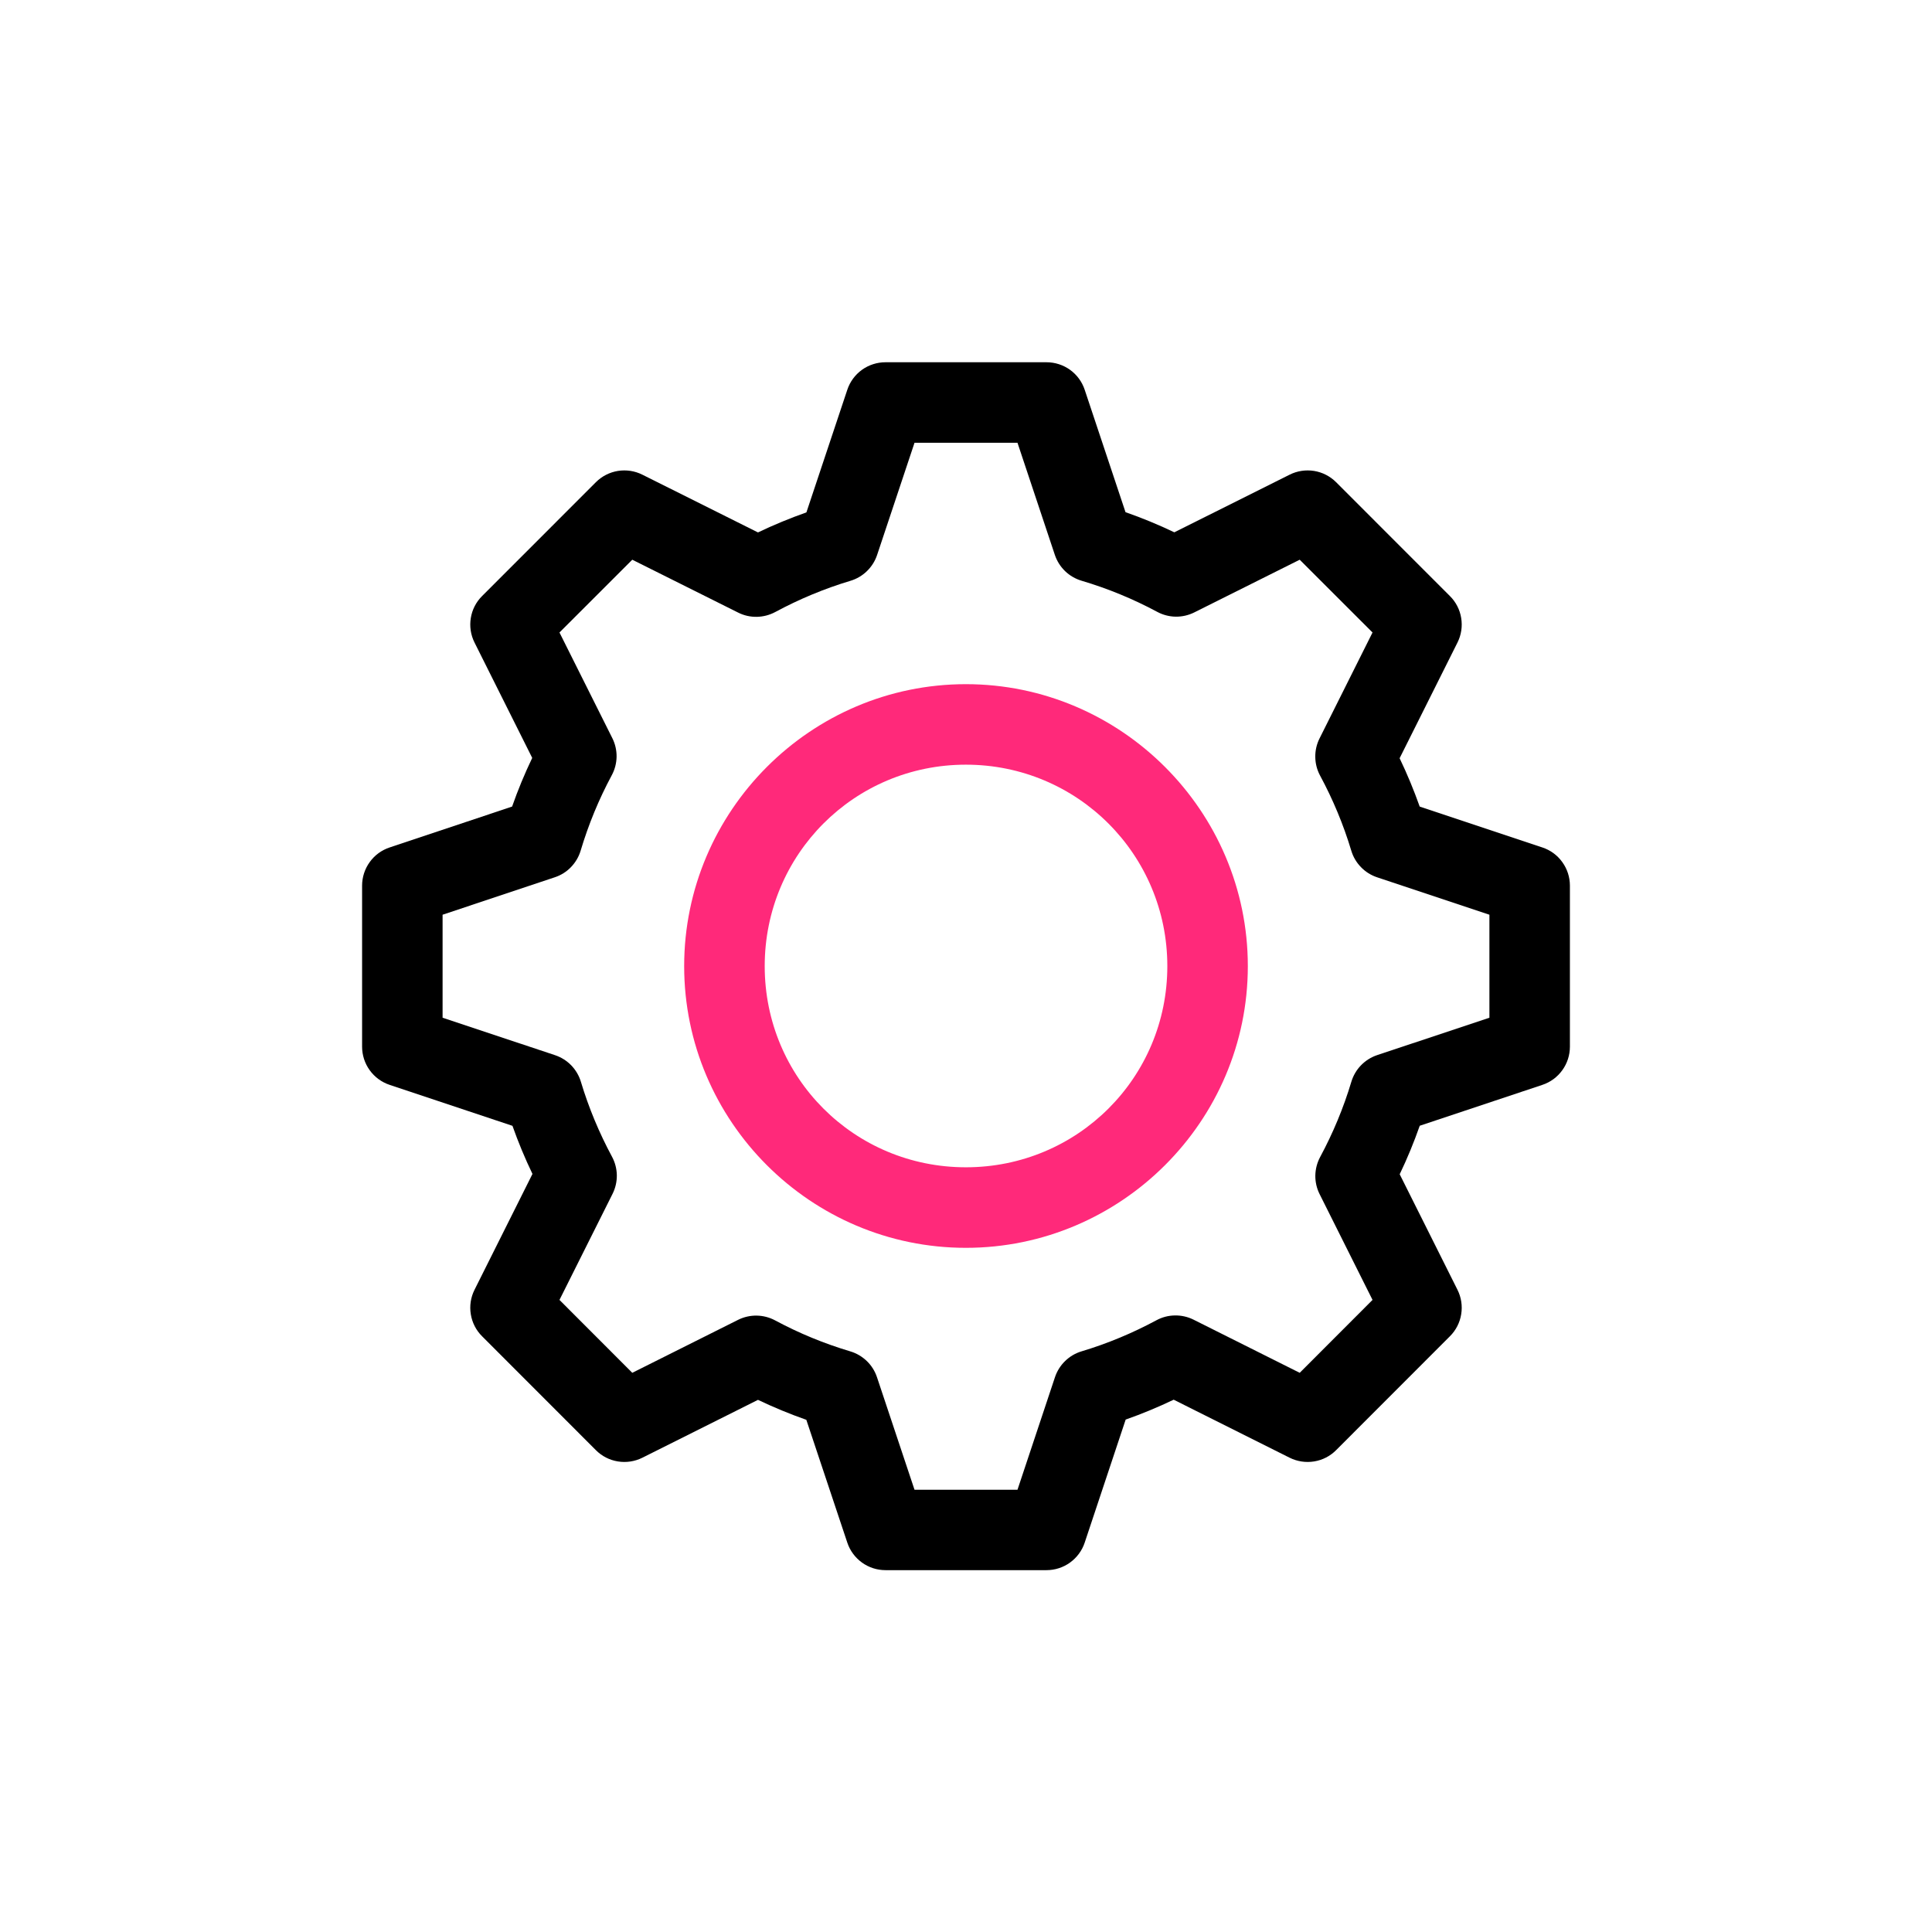
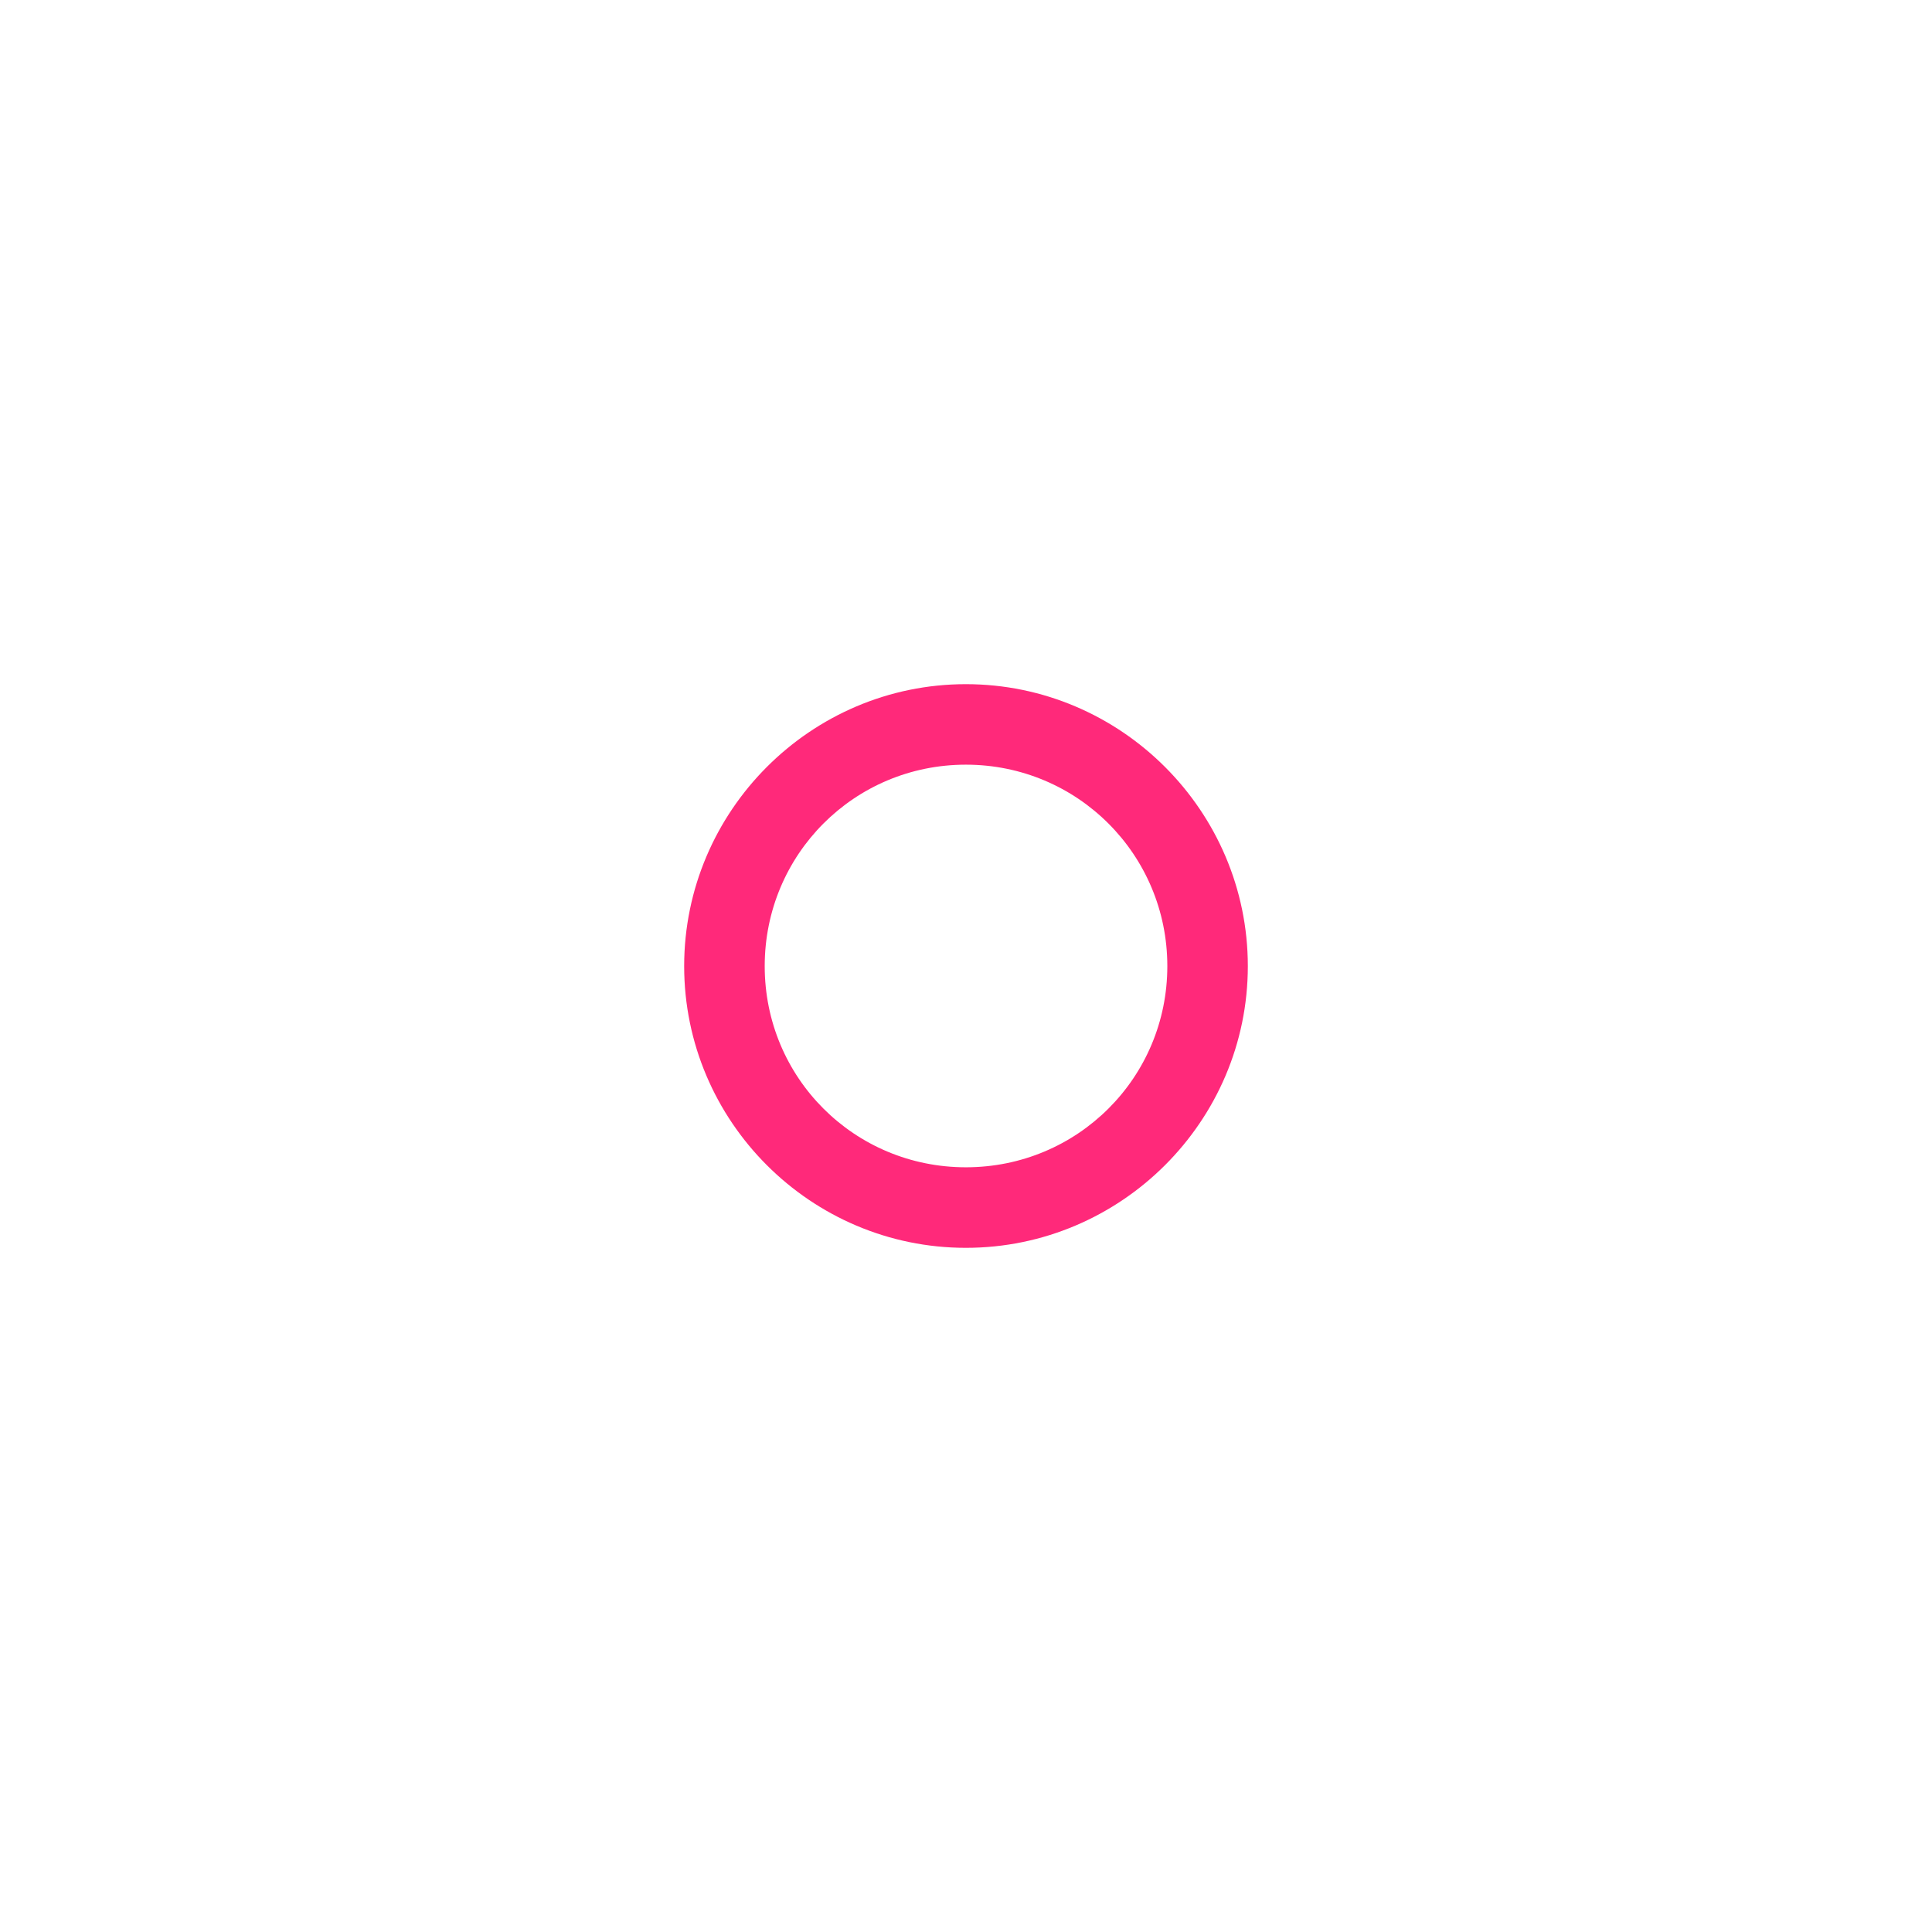
<svg xmlns="http://www.w3.org/2000/svg" width="48" height="48" viewBox="0 0 48 48" fill="none">
-   <path d="M22 9C21.79 9 21.585 9.066 21.415 9.188C21.245 9.311 21.117 9.484 21.051 9.684L20.035 12.73C19.625 12.875 19.224 13.04 18.832 13.228L15.959 11.793C15.771 11.699 15.559 11.667 15.352 11.7C15.144 11.734 14.953 11.832 14.805 11.98L11.977 14.809C11.828 14.957 11.73 15.148 11.697 15.355C11.663 15.563 11.695 15.775 11.789 15.963L13.223 18.83C13.034 19.224 12.867 19.627 12.723 20.039L9.68 21.055C9.481 21.121 9.307 21.248 9.185 21.419C9.062 21.589 8.996 21.794 8.996 22.004V26.004C8.996 26.214 9.062 26.419 9.185 26.589C9.307 26.759 9.481 26.887 9.68 26.953L12.732 27.971C12.876 28.378 13.041 28.776 13.229 29.166L11.789 32.045C11.695 32.233 11.663 32.445 11.697 32.652C11.73 32.859 11.828 33.051 11.977 33.199L14.805 36.029C14.953 36.178 15.144 36.276 15.352 36.309C15.559 36.343 15.771 36.31 15.959 36.217L18.832 34.779C19.224 34.966 19.624 35.131 20.033 35.275L21.051 38.326C21.117 38.525 21.245 38.698 21.415 38.821C21.585 38.944 21.79 39.01 22 39.01H26C26.21 39.01 26.415 38.944 26.585 38.821C26.755 38.698 26.883 38.525 26.949 38.326L27.967 35.269C28.373 35.126 28.771 34.961 29.16 34.775L32.041 36.217C32.229 36.31 32.441 36.343 32.648 36.309C32.856 36.276 33.047 36.178 33.195 36.029L36.023 33.199C36.172 33.051 36.27 32.859 36.303 32.652C36.337 32.445 36.305 32.233 36.211 32.045L34.775 29.174C34.964 28.781 35.129 28.379 35.273 27.969L38.32 26.953C38.52 26.887 38.693 26.759 38.815 26.589C38.938 26.419 39.004 26.214 39.004 26.004V22.004C39.004 21.794 38.938 21.589 38.815 21.419C38.693 21.248 38.52 21.121 38.32 21.055L35.272 20.039C35.127 19.63 34.961 19.229 34.773 18.838L36.211 15.963C36.305 15.775 36.337 15.563 36.303 15.355C36.27 15.148 36.172 14.957 36.023 14.809L33.195 11.98C33.047 11.832 32.856 11.734 32.648 11.7C32.441 11.667 32.229 11.699 32.041 11.793L29.176 13.225C28.78 13.036 28.376 12.869 27.963 12.725L26.949 9.684C26.883 9.484 26.755 9.311 26.585 9.188C26.415 9.066 26.21 9 26 9H22ZM22.721 11H25.279L26.207 13.785C26.258 13.938 26.345 14.076 26.46 14.188C26.576 14.3 26.717 14.382 26.871 14.428C27.522 14.621 28.152 14.88 28.75 15.201C28.891 15.277 29.048 15.318 29.208 15.321C29.368 15.323 29.527 15.287 29.67 15.216L32.291 13.906L34.1 15.714L32.783 18.347C32.711 18.491 32.675 18.649 32.678 18.81C32.68 18.97 32.721 19.128 32.797 19.269C33.117 19.863 33.378 20.488 33.572 21.134C33.618 21.288 33.7 21.428 33.812 21.543C33.923 21.659 34.061 21.745 34.213 21.796L37.004 22.726V25.285L34.215 26.214C34.063 26.265 33.925 26.352 33.814 26.467C33.702 26.582 33.62 26.723 33.574 26.876C33.38 27.524 33.119 28.15 32.799 28.745C32.723 28.887 32.682 29.044 32.679 29.205C32.677 29.365 32.713 29.524 32.785 29.667L34.1 32.296L32.291 34.107L29.652 32.786C29.509 32.715 29.35 32.679 29.19 32.682C29.029 32.684 28.872 32.725 28.73 32.802C28.138 33.12 27.517 33.38 26.873 33.573C26.719 33.619 26.579 33.701 26.464 33.813C26.349 33.924 26.262 34.062 26.211 34.214L25.279 37.013H22.721L21.789 34.218C21.738 34.065 21.652 33.927 21.537 33.816C21.421 33.704 21.281 33.621 21.127 33.575C20.48 33.382 19.854 33.125 19.26 32.806C19.119 32.73 18.962 32.689 18.802 32.686C18.642 32.683 18.483 32.719 18.34 32.79L15.709 34.107L13.9 32.296L15.219 29.66C15.291 29.516 15.327 29.357 15.325 29.197C15.322 29.037 15.281 28.879 15.205 28.738C14.886 28.145 14.626 27.521 14.432 26.876C14.386 26.723 14.303 26.583 14.192 26.468C14.08 26.353 13.943 26.267 13.791 26.216L10.996 25.285V22.726L13.783 21.796C13.936 21.746 14.074 21.659 14.185 21.544C14.297 21.428 14.38 21.288 14.426 21.134C14.62 20.485 14.878 19.858 15.199 19.261C15.275 19.12 15.316 18.962 15.319 18.802C15.321 18.641 15.285 18.483 15.213 18.339L13.9 15.714L15.709 13.906L18.34 15.22C18.483 15.292 18.642 15.328 18.803 15.325C18.963 15.322 19.12 15.281 19.262 15.205C19.857 14.885 20.482 14.624 21.129 14.43C21.282 14.384 21.423 14.302 21.538 14.19C21.653 14.079 21.74 13.941 21.791 13.789L22.721 11Z" fill="black" />
  <path d="M23.997 16.998C20.142 16.998 16.998 20.149 16.998 24.003C16.998 27.858 20.142 31.002 23.997 31.002C27.851 31.002 31.002 27.858 31.002 24.003C31.002 20.149 27.851 16.998 23.997 16.998ZM23.997 18.998C26.77 18.998 29.002 21.23 29.002 24.003C29.002 26.777 26.77 29.001 23.997 29.001C21.223 29.001 18.999 26.777 18.999 24.003C18.999 21.23 21.223 18.998 23.997 18.998Z" fill="#FF297A" />
</svg>